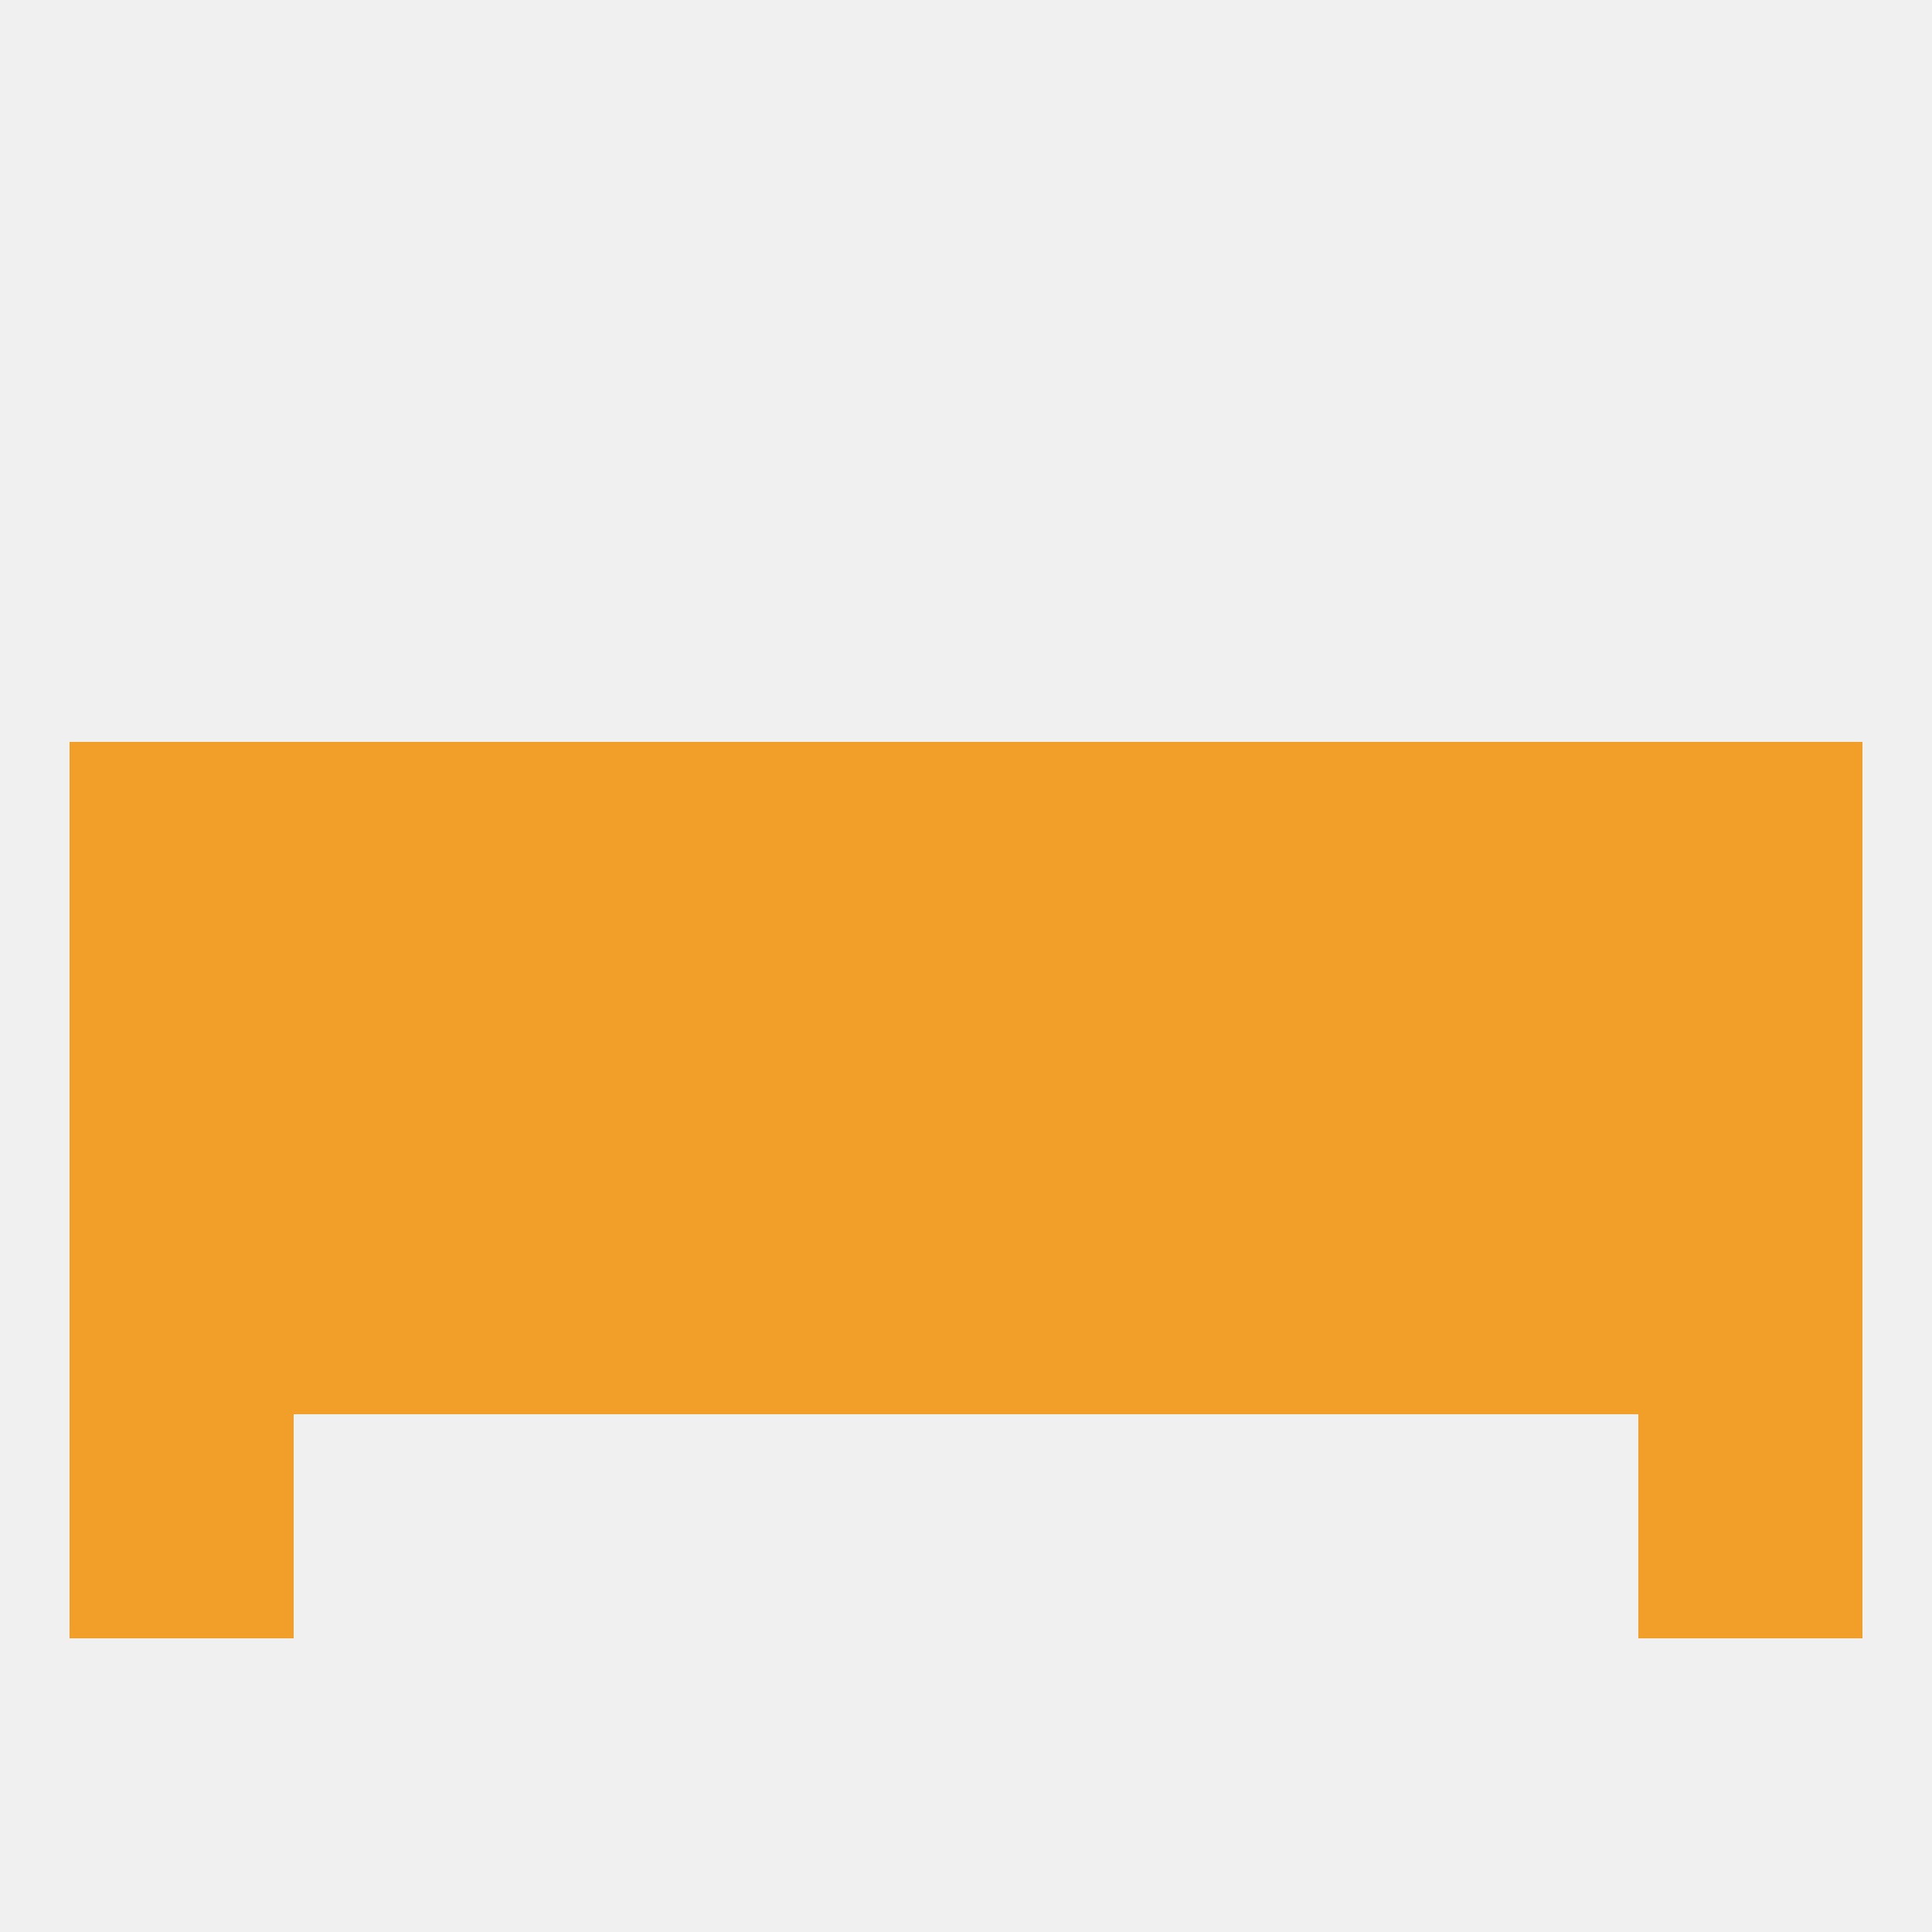
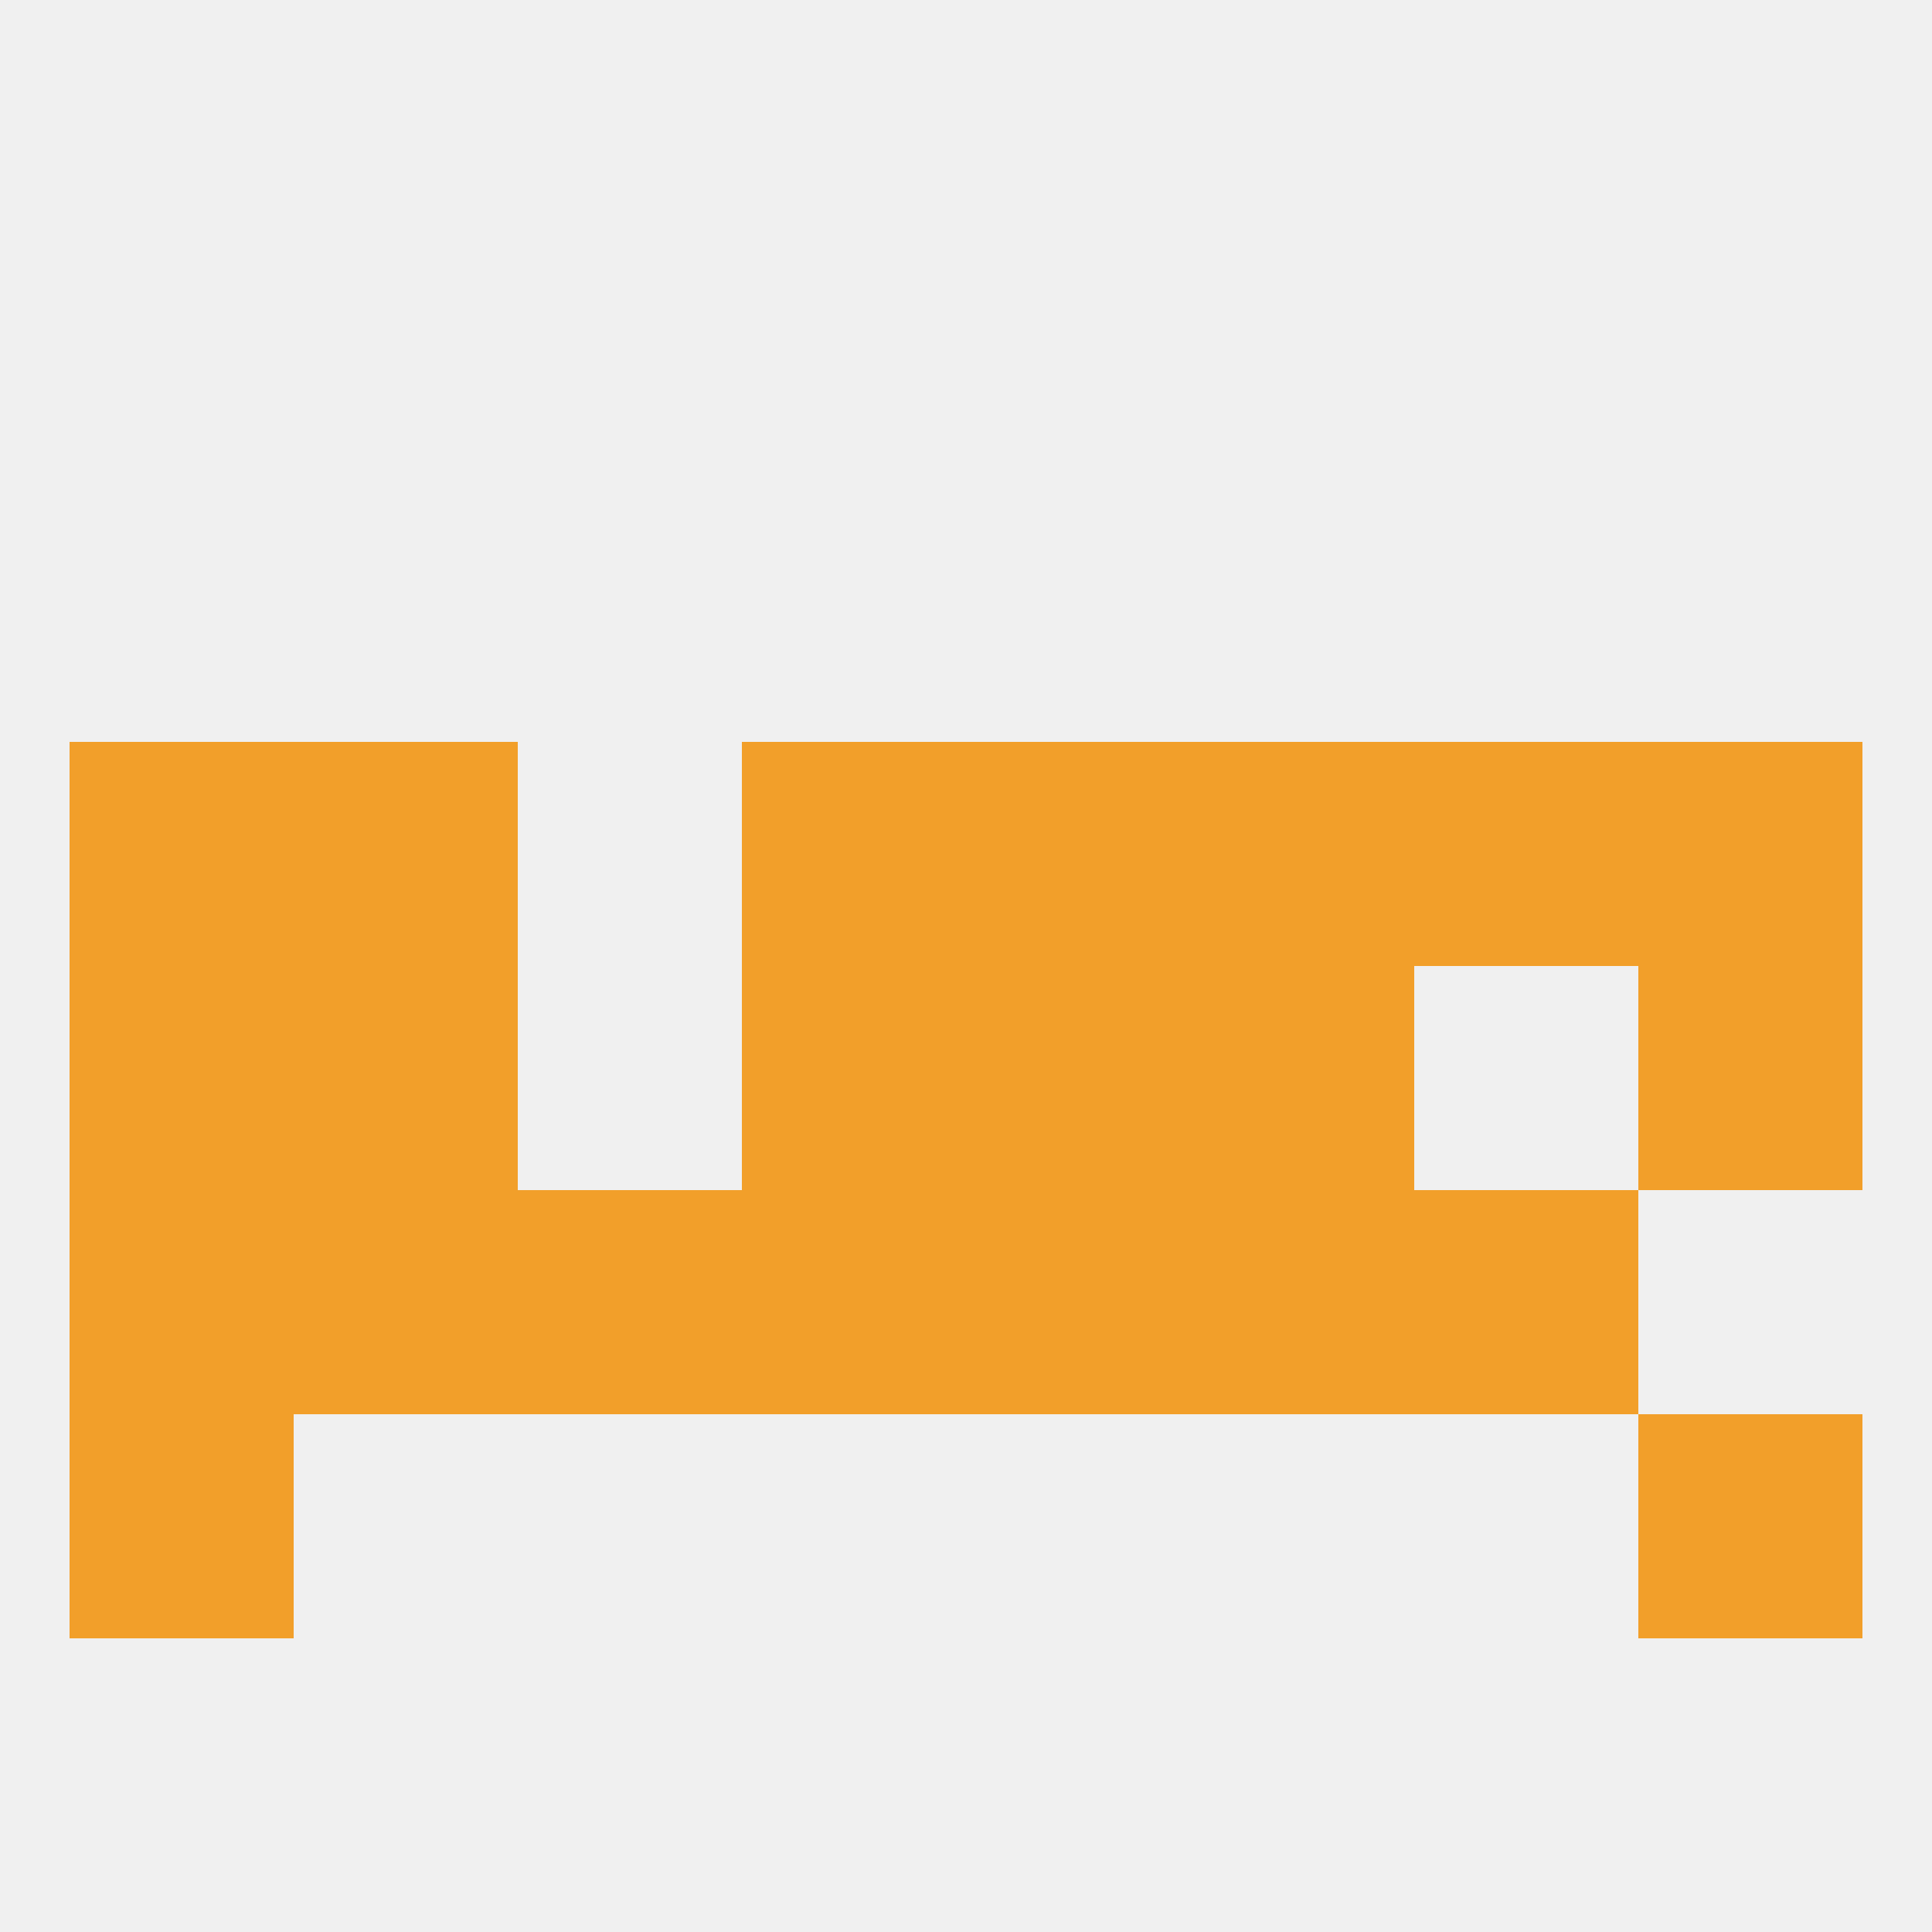
<svg xmlns="http://www.w3.org/2000/svg" version="1.1" baseprofile="full" width="250" height="250" viewBox="0 0 250 250">
  <rect width="100%" height="100%" fill="rgba(240,240,240,255)" />
  <rect x="9" y="125" width="29" height="29" fill="rgba(242,159,42,255)" />
  <rect x="212" y="125" width="29" height="29" fill="rgba(242,159,42,255)" />
  <rect x="96" y="125" width="29" height="29" fill="rgba(242,159,42,255)" />
  <rect x="125" y="125" width="29" height="29" fill="rgba(242,159,42,255)" />
-   <rect x="67" y="125" width="29" height="29" fill="rgba(242,159,42,255)" />
  <rect x="38" y="125" width="29" height="29" fill="rgba(242,159,42,255)" />
-   <rect x="183" y="125" width="29" height="29" fill="rgba(242,159,42,255)" />
  <rect x="154" y="125" width="29" height="29" fill="rgba(242,159,42,255)" />
  <rect x="183" y="96" width="29" height="29" fill="rgba(242,159,42,255)" />
  <rect x="125" y="96" width="29" height="29" fill="rgba(242,159,42,255)" />
-   <rect x="67" y="96" width="29" height="29" fill="rgba(242,159,42,255)" />
  <rect x="96" y="96" width="29" height="29" fill="rgba(242,159,42,255)" />
  <rect x="154" y="96" width="29" height="29" fill="rgba(242,159,42,255)" />
  <rect x="9" y="96" width="29" height="29" fill="rgba(242,159,42,255)" />
  <rect x="212" y="96" width="29" height="29" fill="rgba(242,159,42,255)" />
  <rect x="38" y="96" width="29" height="29" fill="rgba(242,159,42,255)" />
  <rect x="125" y="154" width="29" height="29" fill="rgba(242,159,42,255)" />
  <rect x="38" y="154" width="29" height="29" fill="rgba(242,159,42,255)" />
  <rect x="183" y="154" width="29" height="29" fill="rgba(242,159,42,255)" />
  <rect x="67" y="154" width="29" height="29" fill="rgba(242,159,42,255)" />
  <rect x="154" y="154" width="29" height="29" fill="rgba(242,159,42,255)" />
  <rect x="9" y="154" width="29" height="29" fill="rgba(242,159,42,255)" />
-   <rect x="212" y="154" width="29" height="29" fill="rgba(242,159,42,255)" />
  <rect x="96" y="154" width="29" height="29" fill="rgba(242,159,42,255)" />
  <rect x="9" y="183" width="29" height="29" fill="rgba(242,159,42,255)" />
  <rect x="212" y="183" width="29" height="29" fill="rgba(242,159,42,255)" />
</svg>